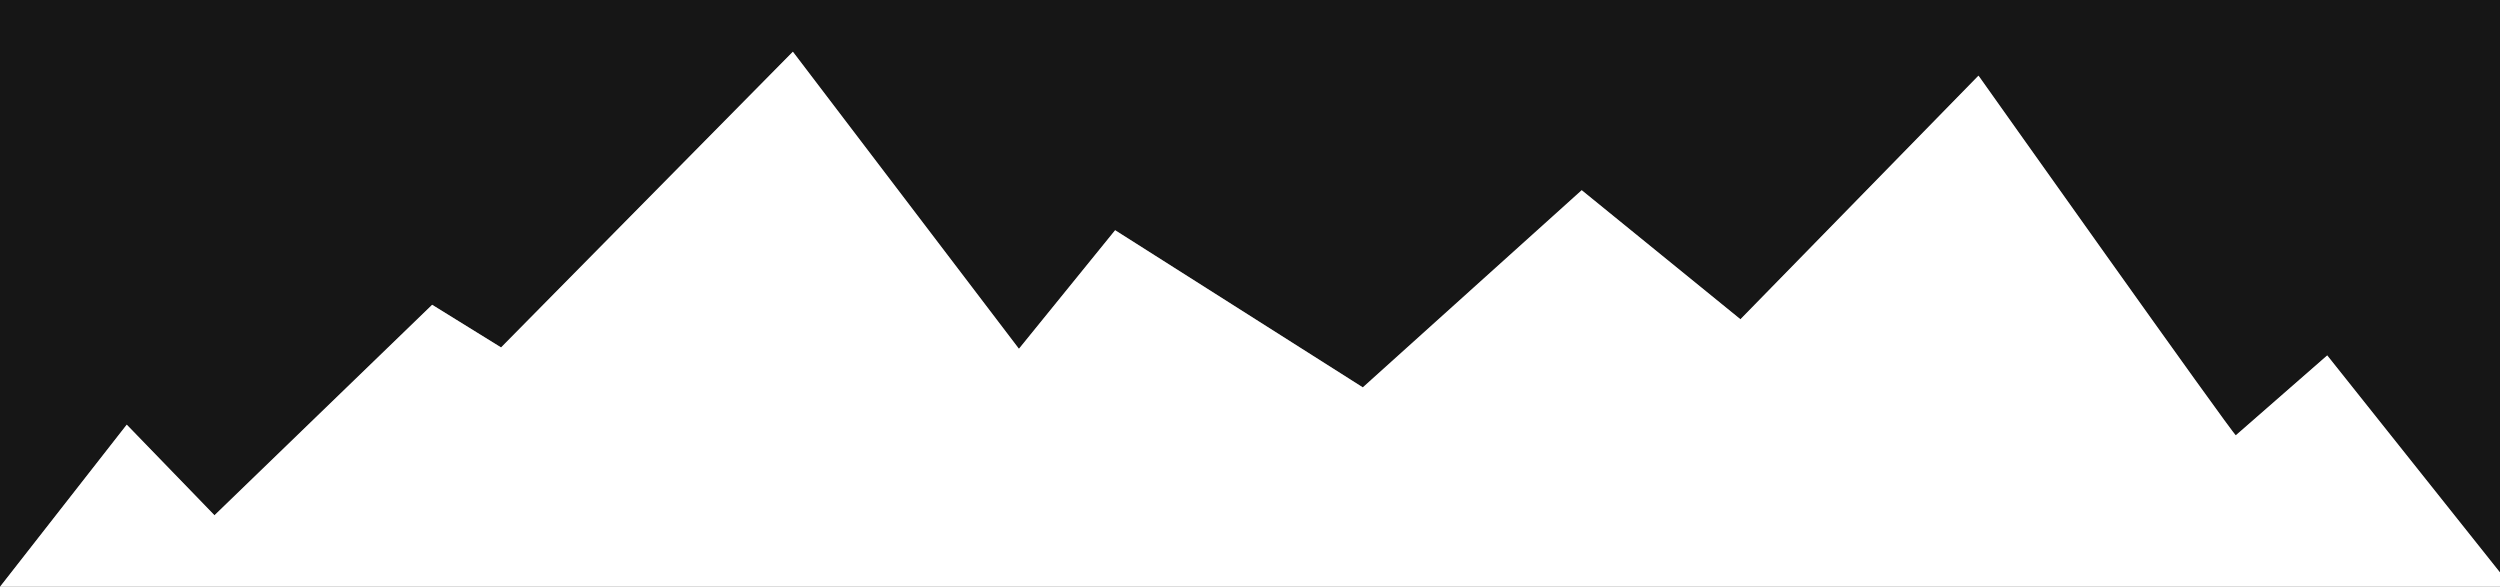
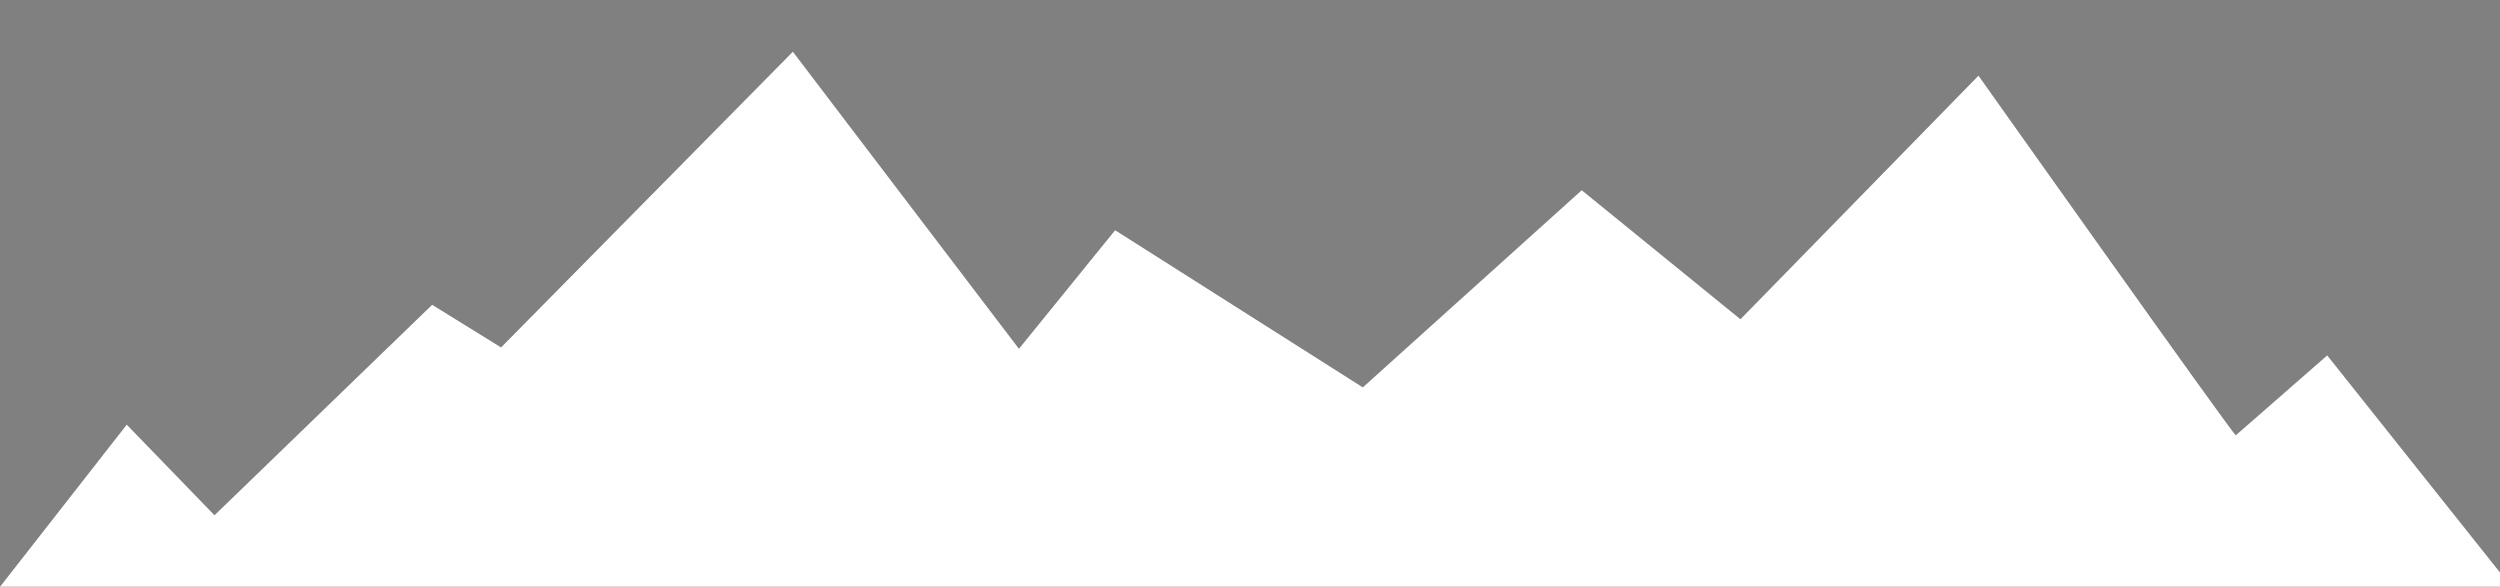
<svg xmlns="http://www.w3.org/2000/svg" id="Layer_1" data-name="Layer 1" viewBox="0 0 1909 448.09">
  <rect x="0" y="0" width="1909" height="448.09" fill="#808080" stroke="none" />
  <defs>
    <style>.cls-1{fill:#161616;}.cls-2{fill:#fff;}</style>
  </defs>
  <title>Mountain</title>
-   <path class="cls-1" d="M46,253V701l.26-.25,96.51-123.46,67,69.18L376,485.75l52.64,32.56,222.82-225.8L824.06,519.32l73.46-90.54,189.13,120,167.12-150.55L1375,496.8l181.8-186s194.67,274.62,196.49,274.62l69.8-61,131.67,165.41.27.18V253Z" transform="translate(-46 -253)" />
  <path class="cls-2" d="M1823.06,524.41l-69.8,61c-1.82,0-196.49-274.62-196.49-274.62L1375,496.8l-121.2-98.53L1086.65,548.82l-189.13-120-73.46,90.54L651.43,292.51,428.61,518.31,376,485.75,209.79,646.47l-67-69.18L46.26,700.75,46,701v.09l.14-.09H1955V690l-.27-.18Z" transform="translate(-46 -253)" />
</svg>